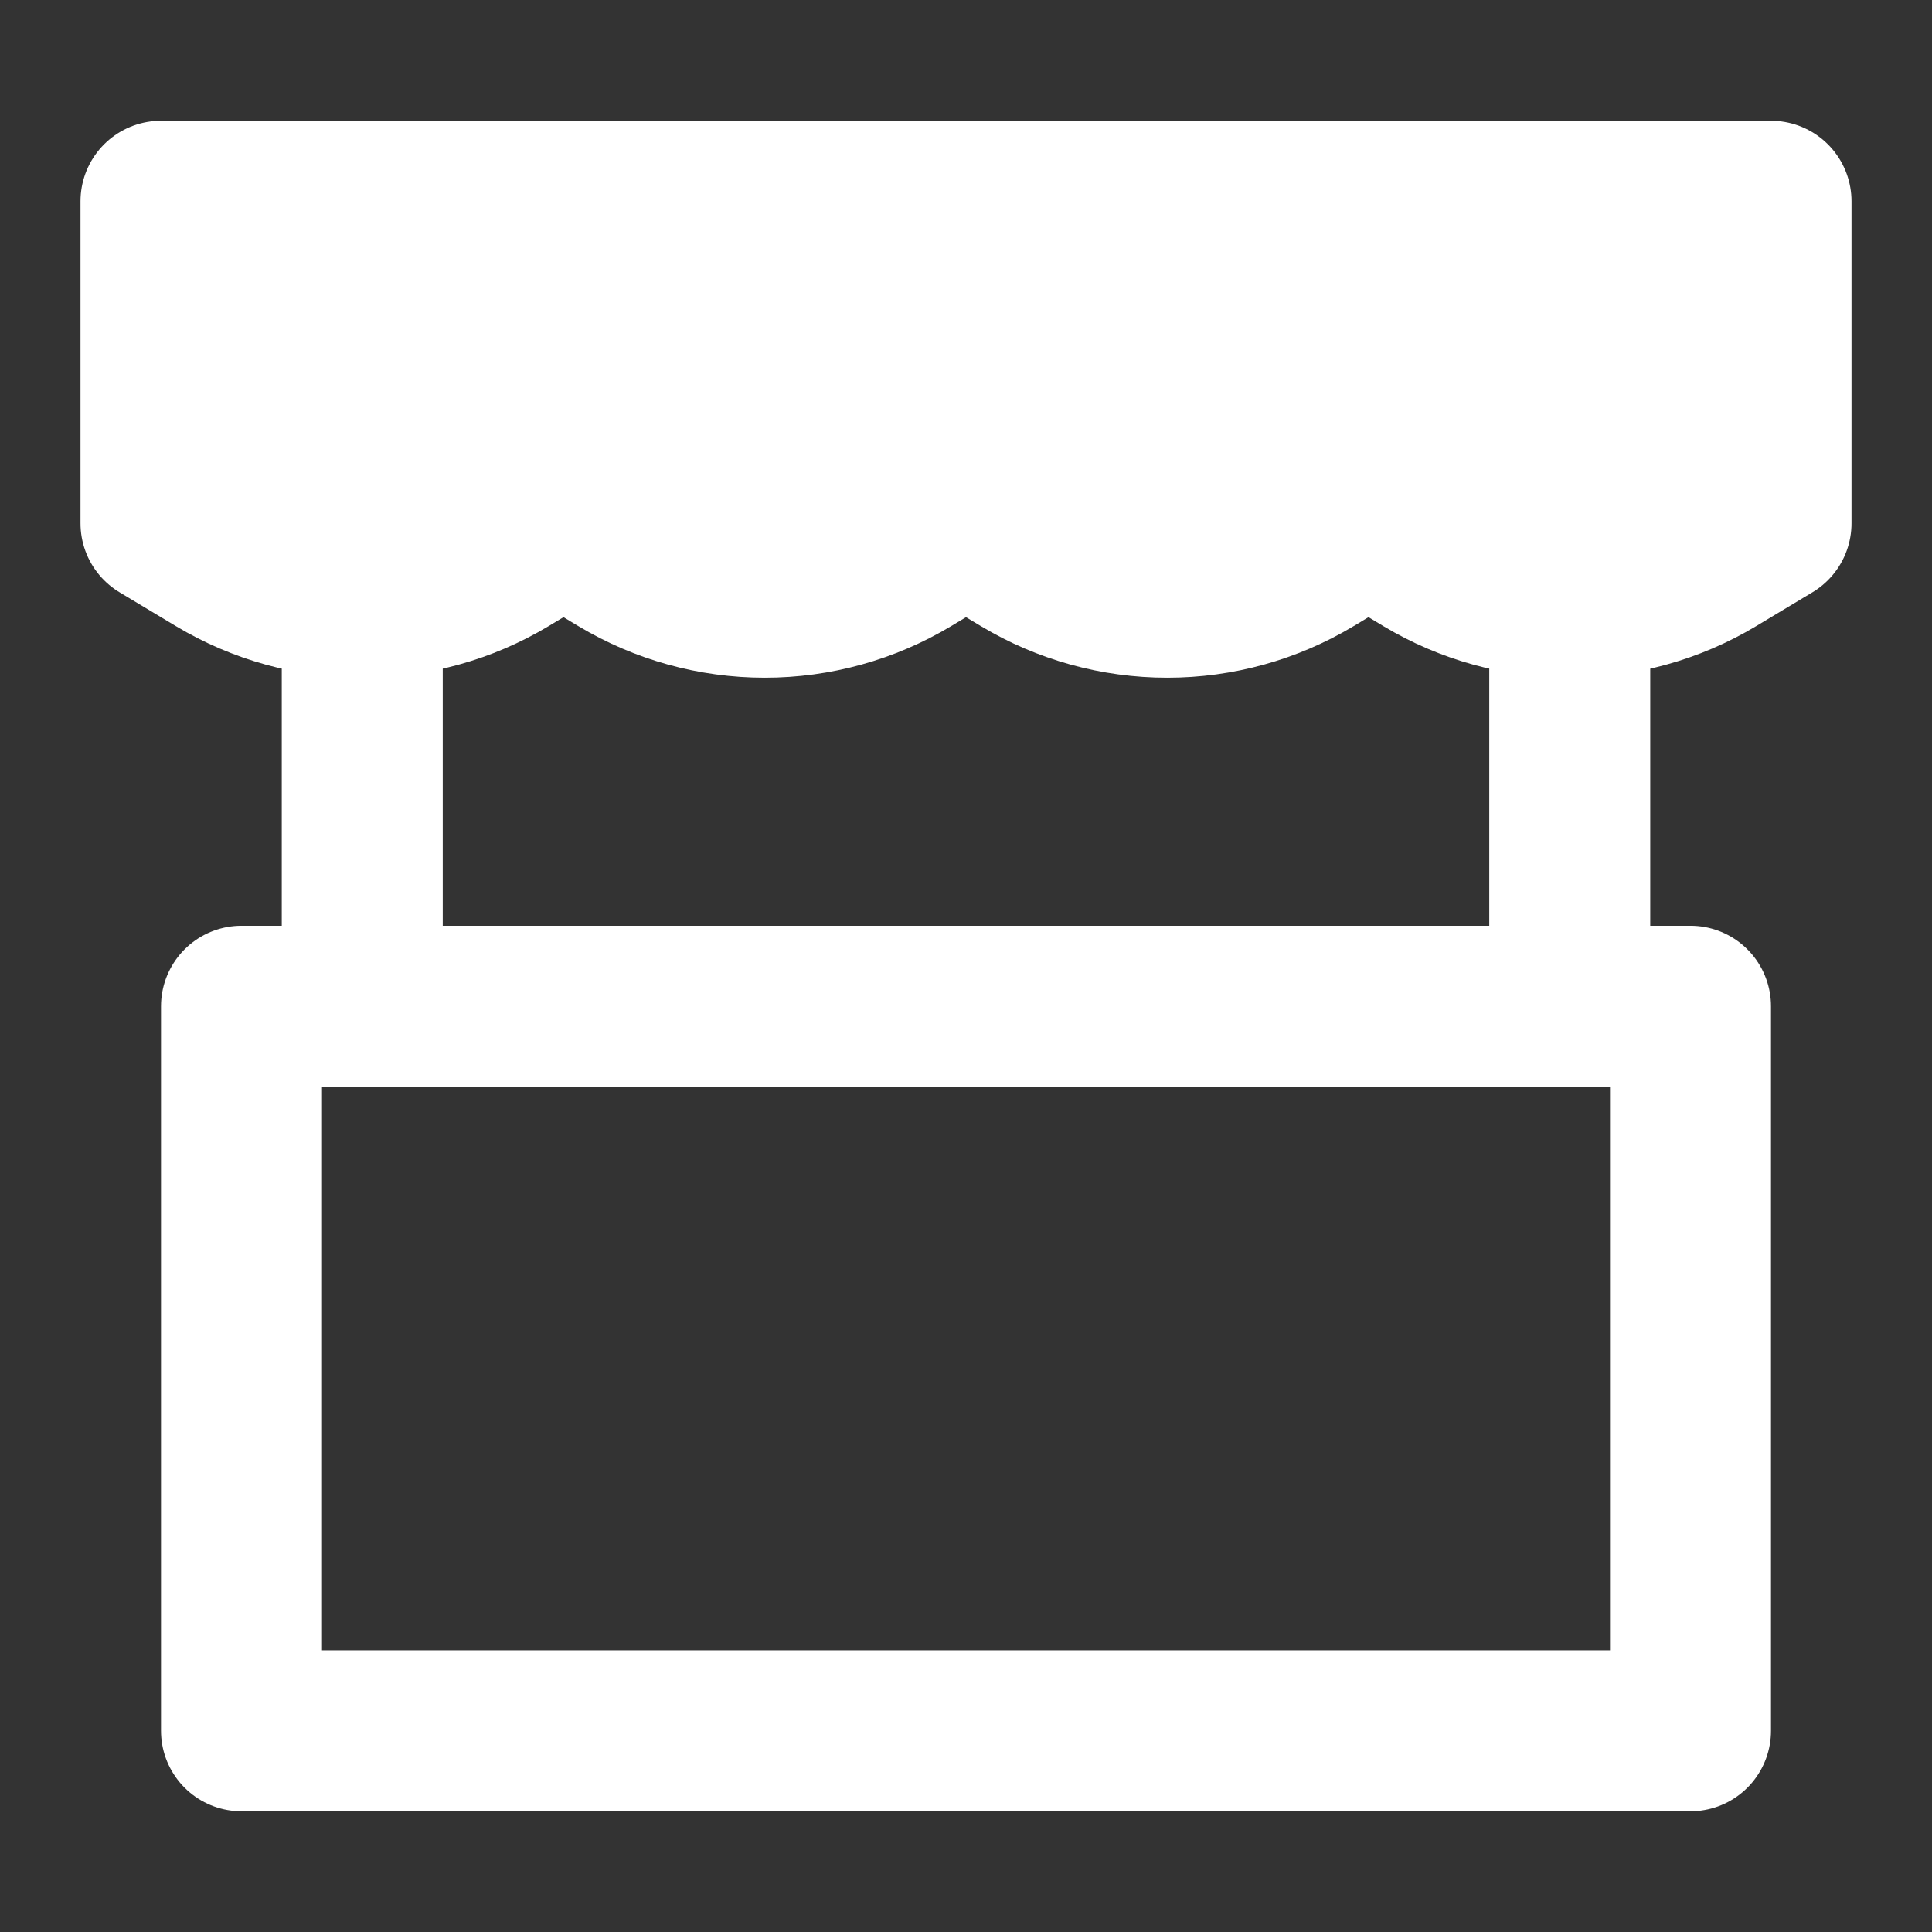
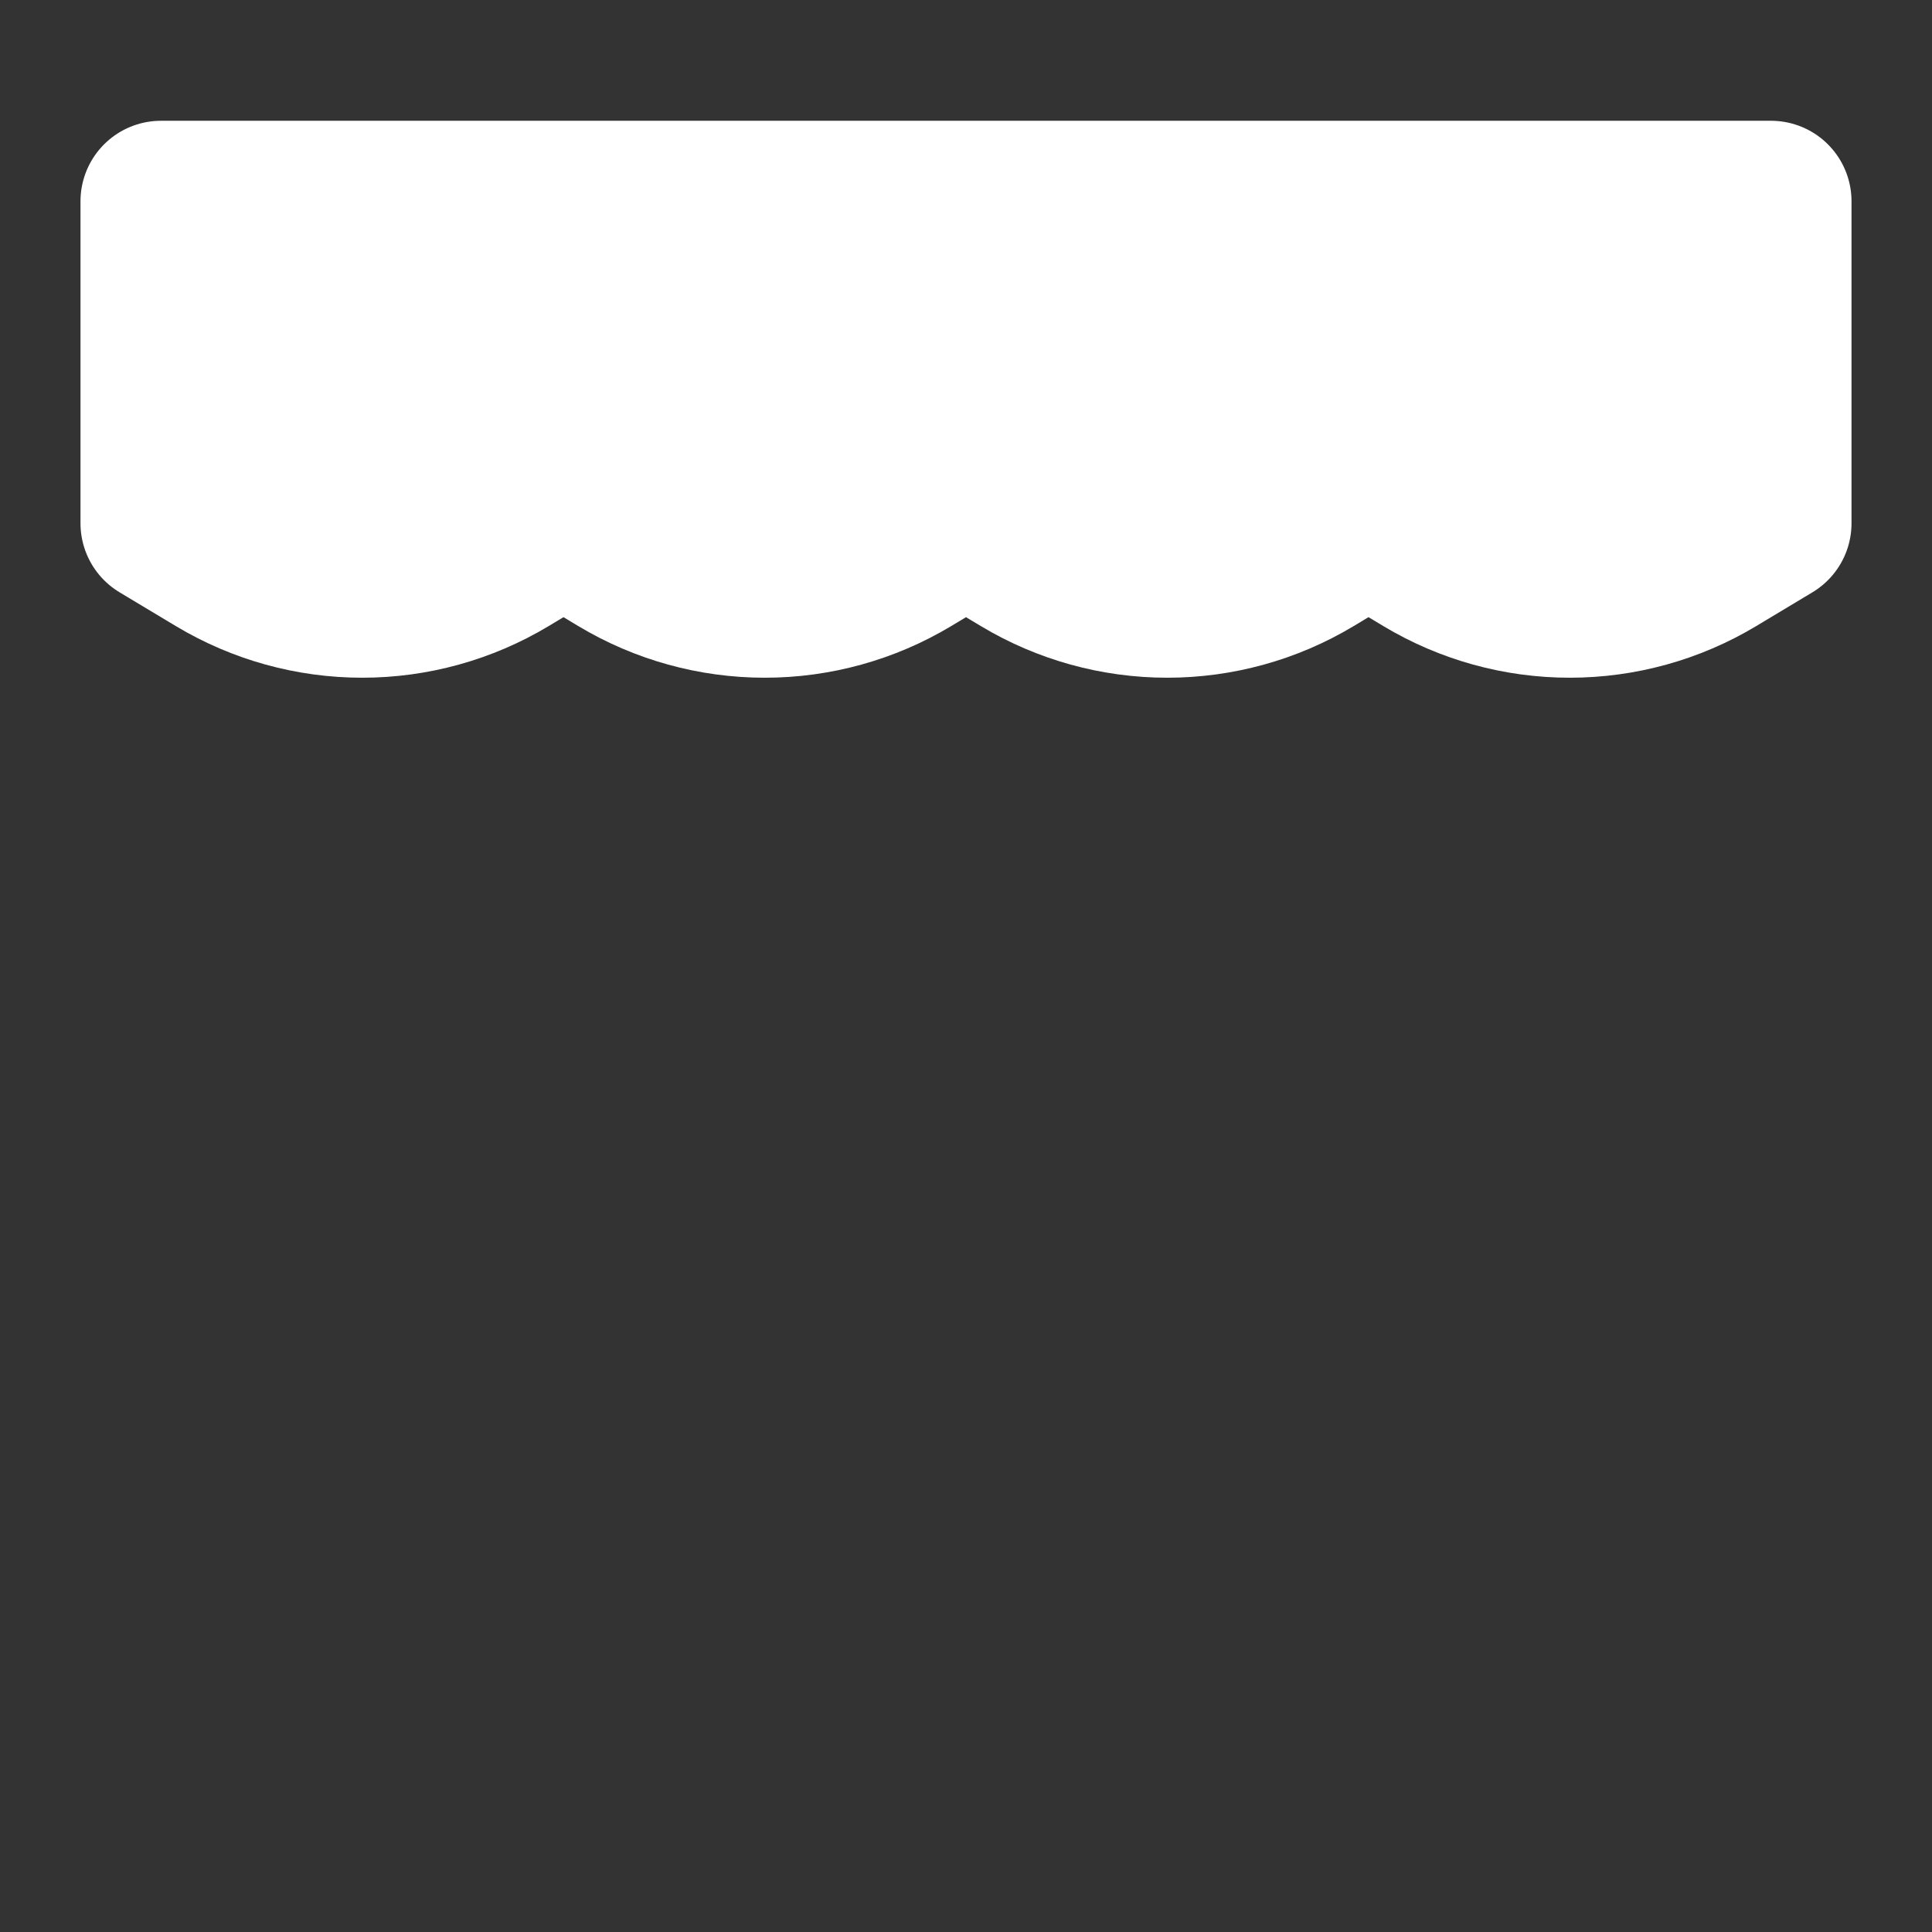
<svg xmlns="http://www.w3.org/2000/svg" width="40" height="40" viewBox="0 0 40 40" fill="none">
  <rect x="0" y="0" width="40" height="40" fill="#333333" stroke="none" />
  <path d="M3.333 4.167H36.667V10.834L35.502 11.534C34.595 12.078 33.558 12.365 32.5 12.365C31.443 12.365 30.406 12.078 29.499 11.534L28.333 10.834L27.168 11.534C26.262 12.078 25.224 12.365 24.167 12.365C23.11 12.365 22.072 12.078 21.166 11.534L20 10.834L18.835 11.534C17.928 12.078 16.891 12.365 15.834 12.365C14.776 12.365 13.739 12.078 12.832 11.534L11.667 10.834L10.501 11.534C9.594 12.078 8.557 12.365 7.5 12.365C6.443 12.365 5.406 12.078 4.499 11.534L3.333 10.834V4.167Z" fill="white" stroke="white" stroke-width="3.333" stroke-linecap="round" stroke-linejoin="round" />
-   <path d="M7.5 13.334V20.834M32.5 13.334V20.834M5 20.834H35V35.834H5V20.834Z" stroke="white" stroke-width="3.333" stroke-linecap="round" stroke-linejoin="round" />
</svg>